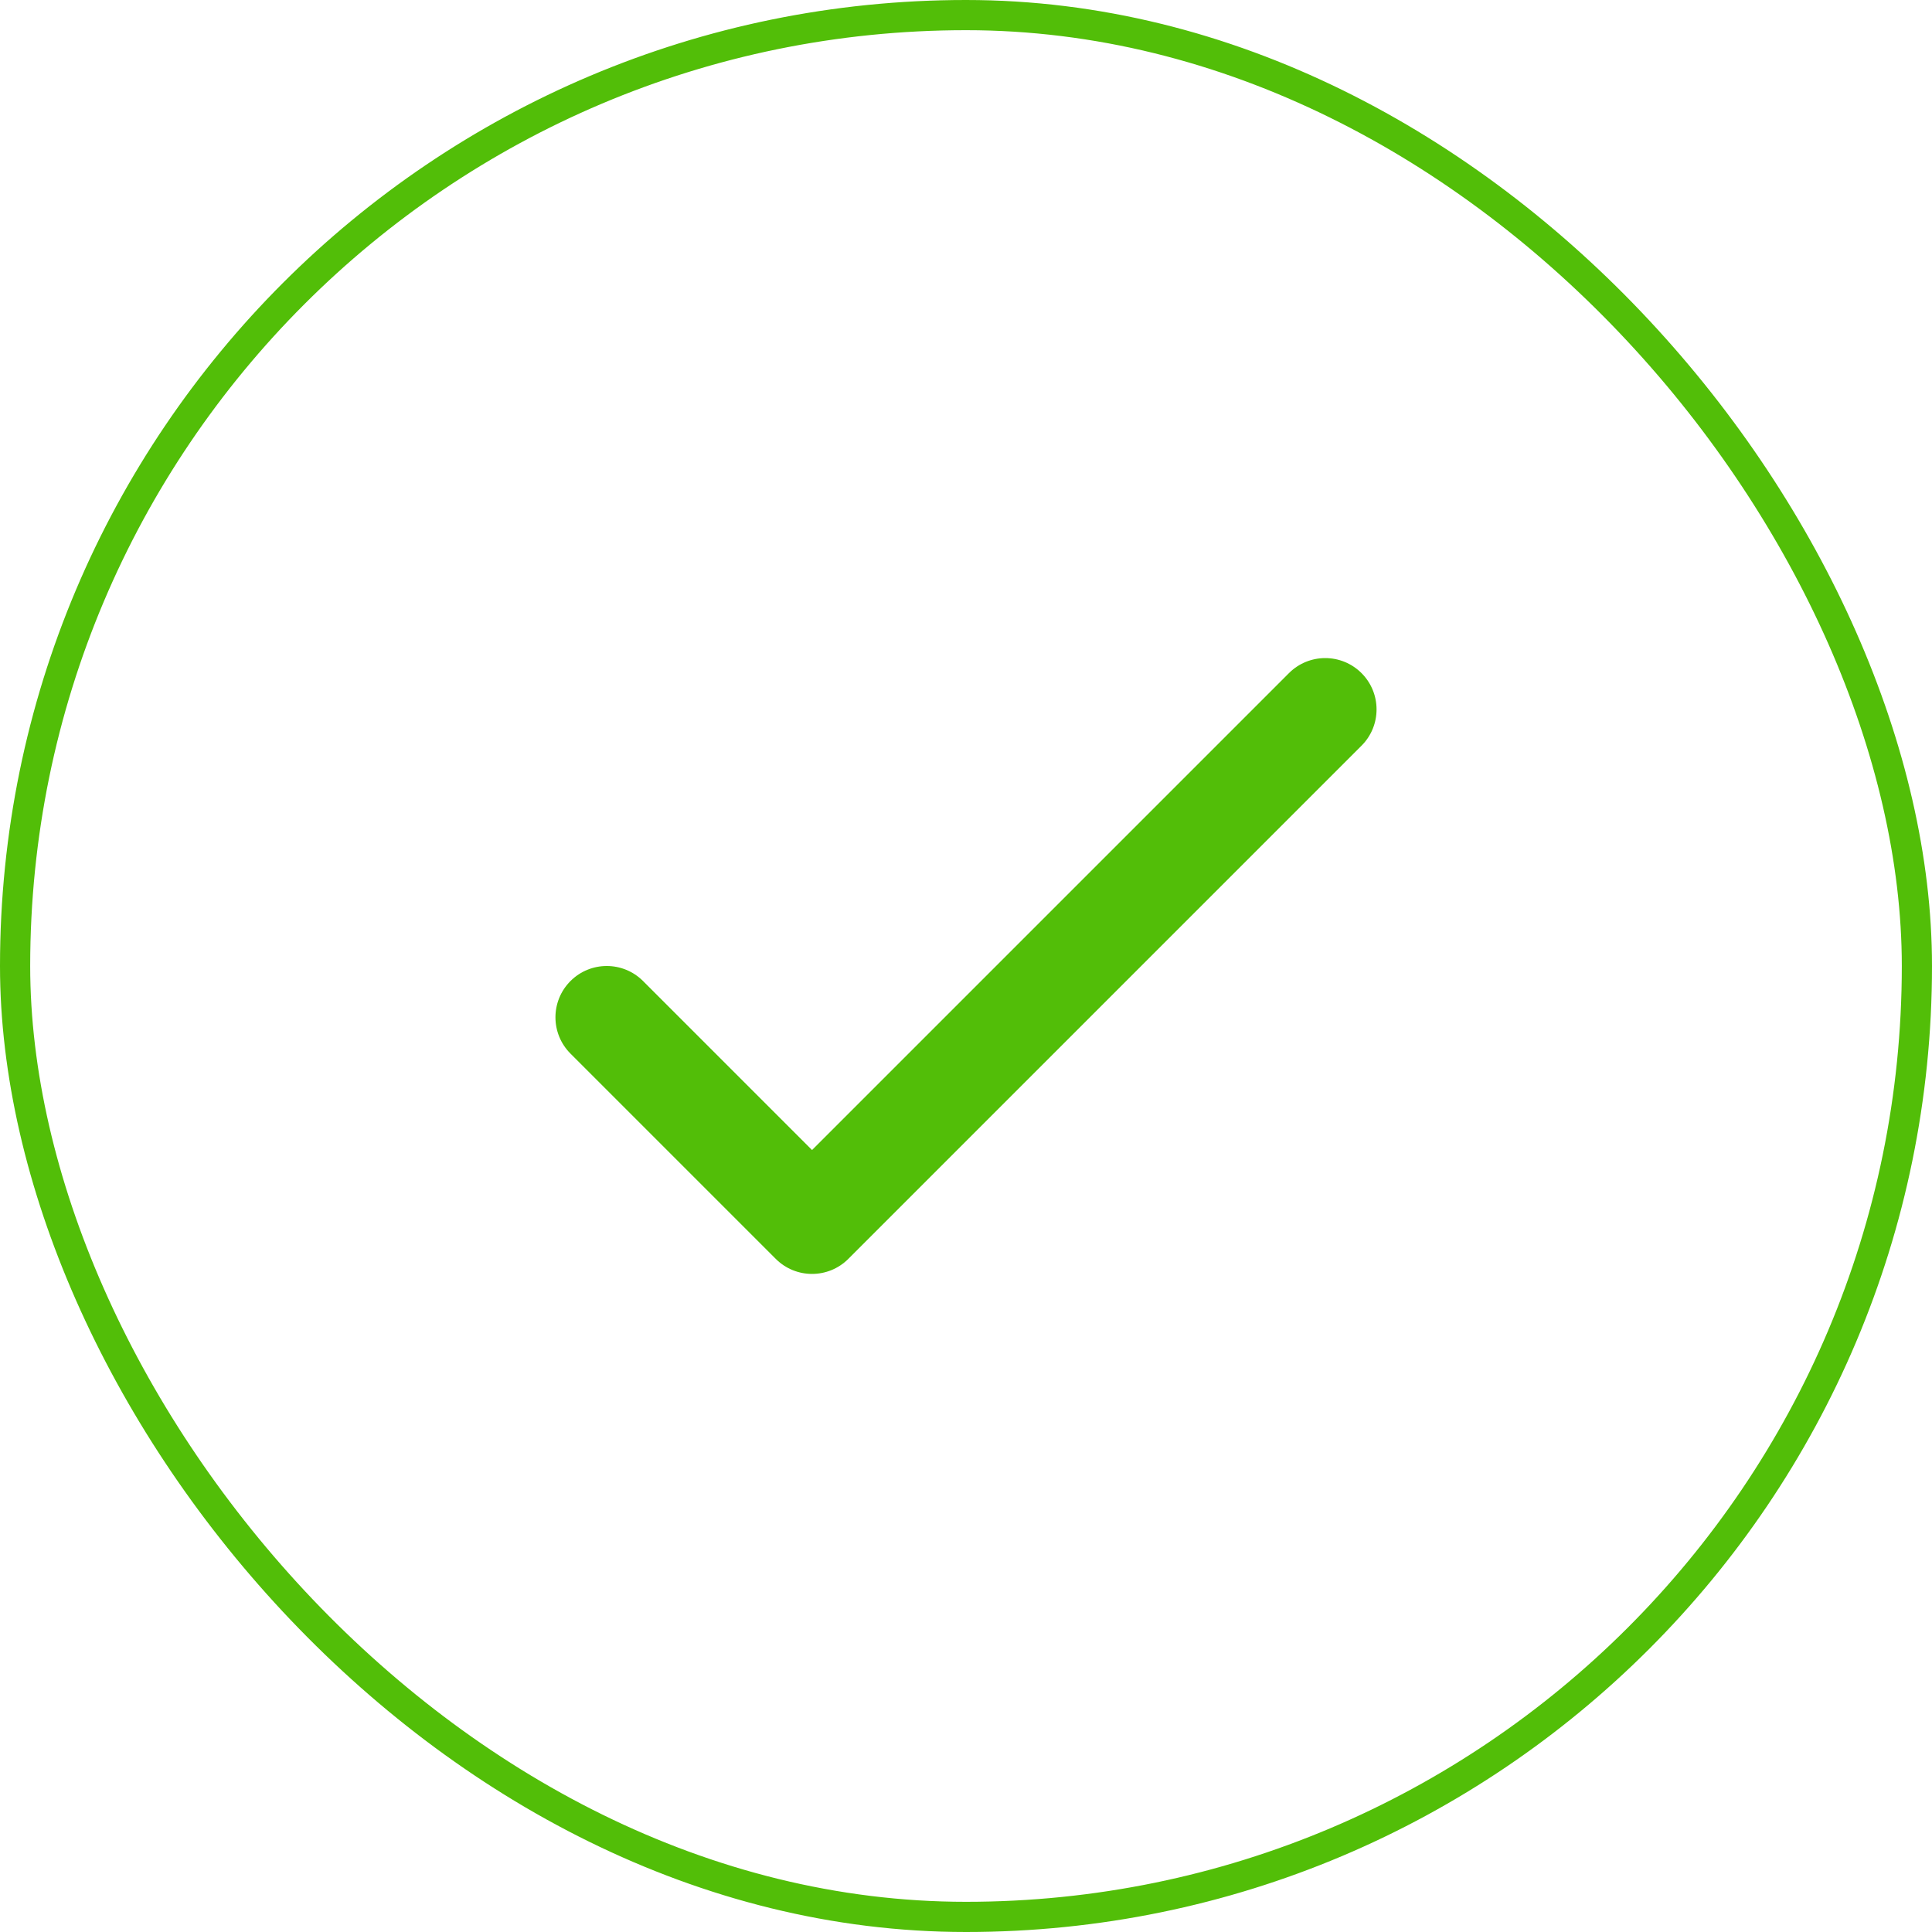
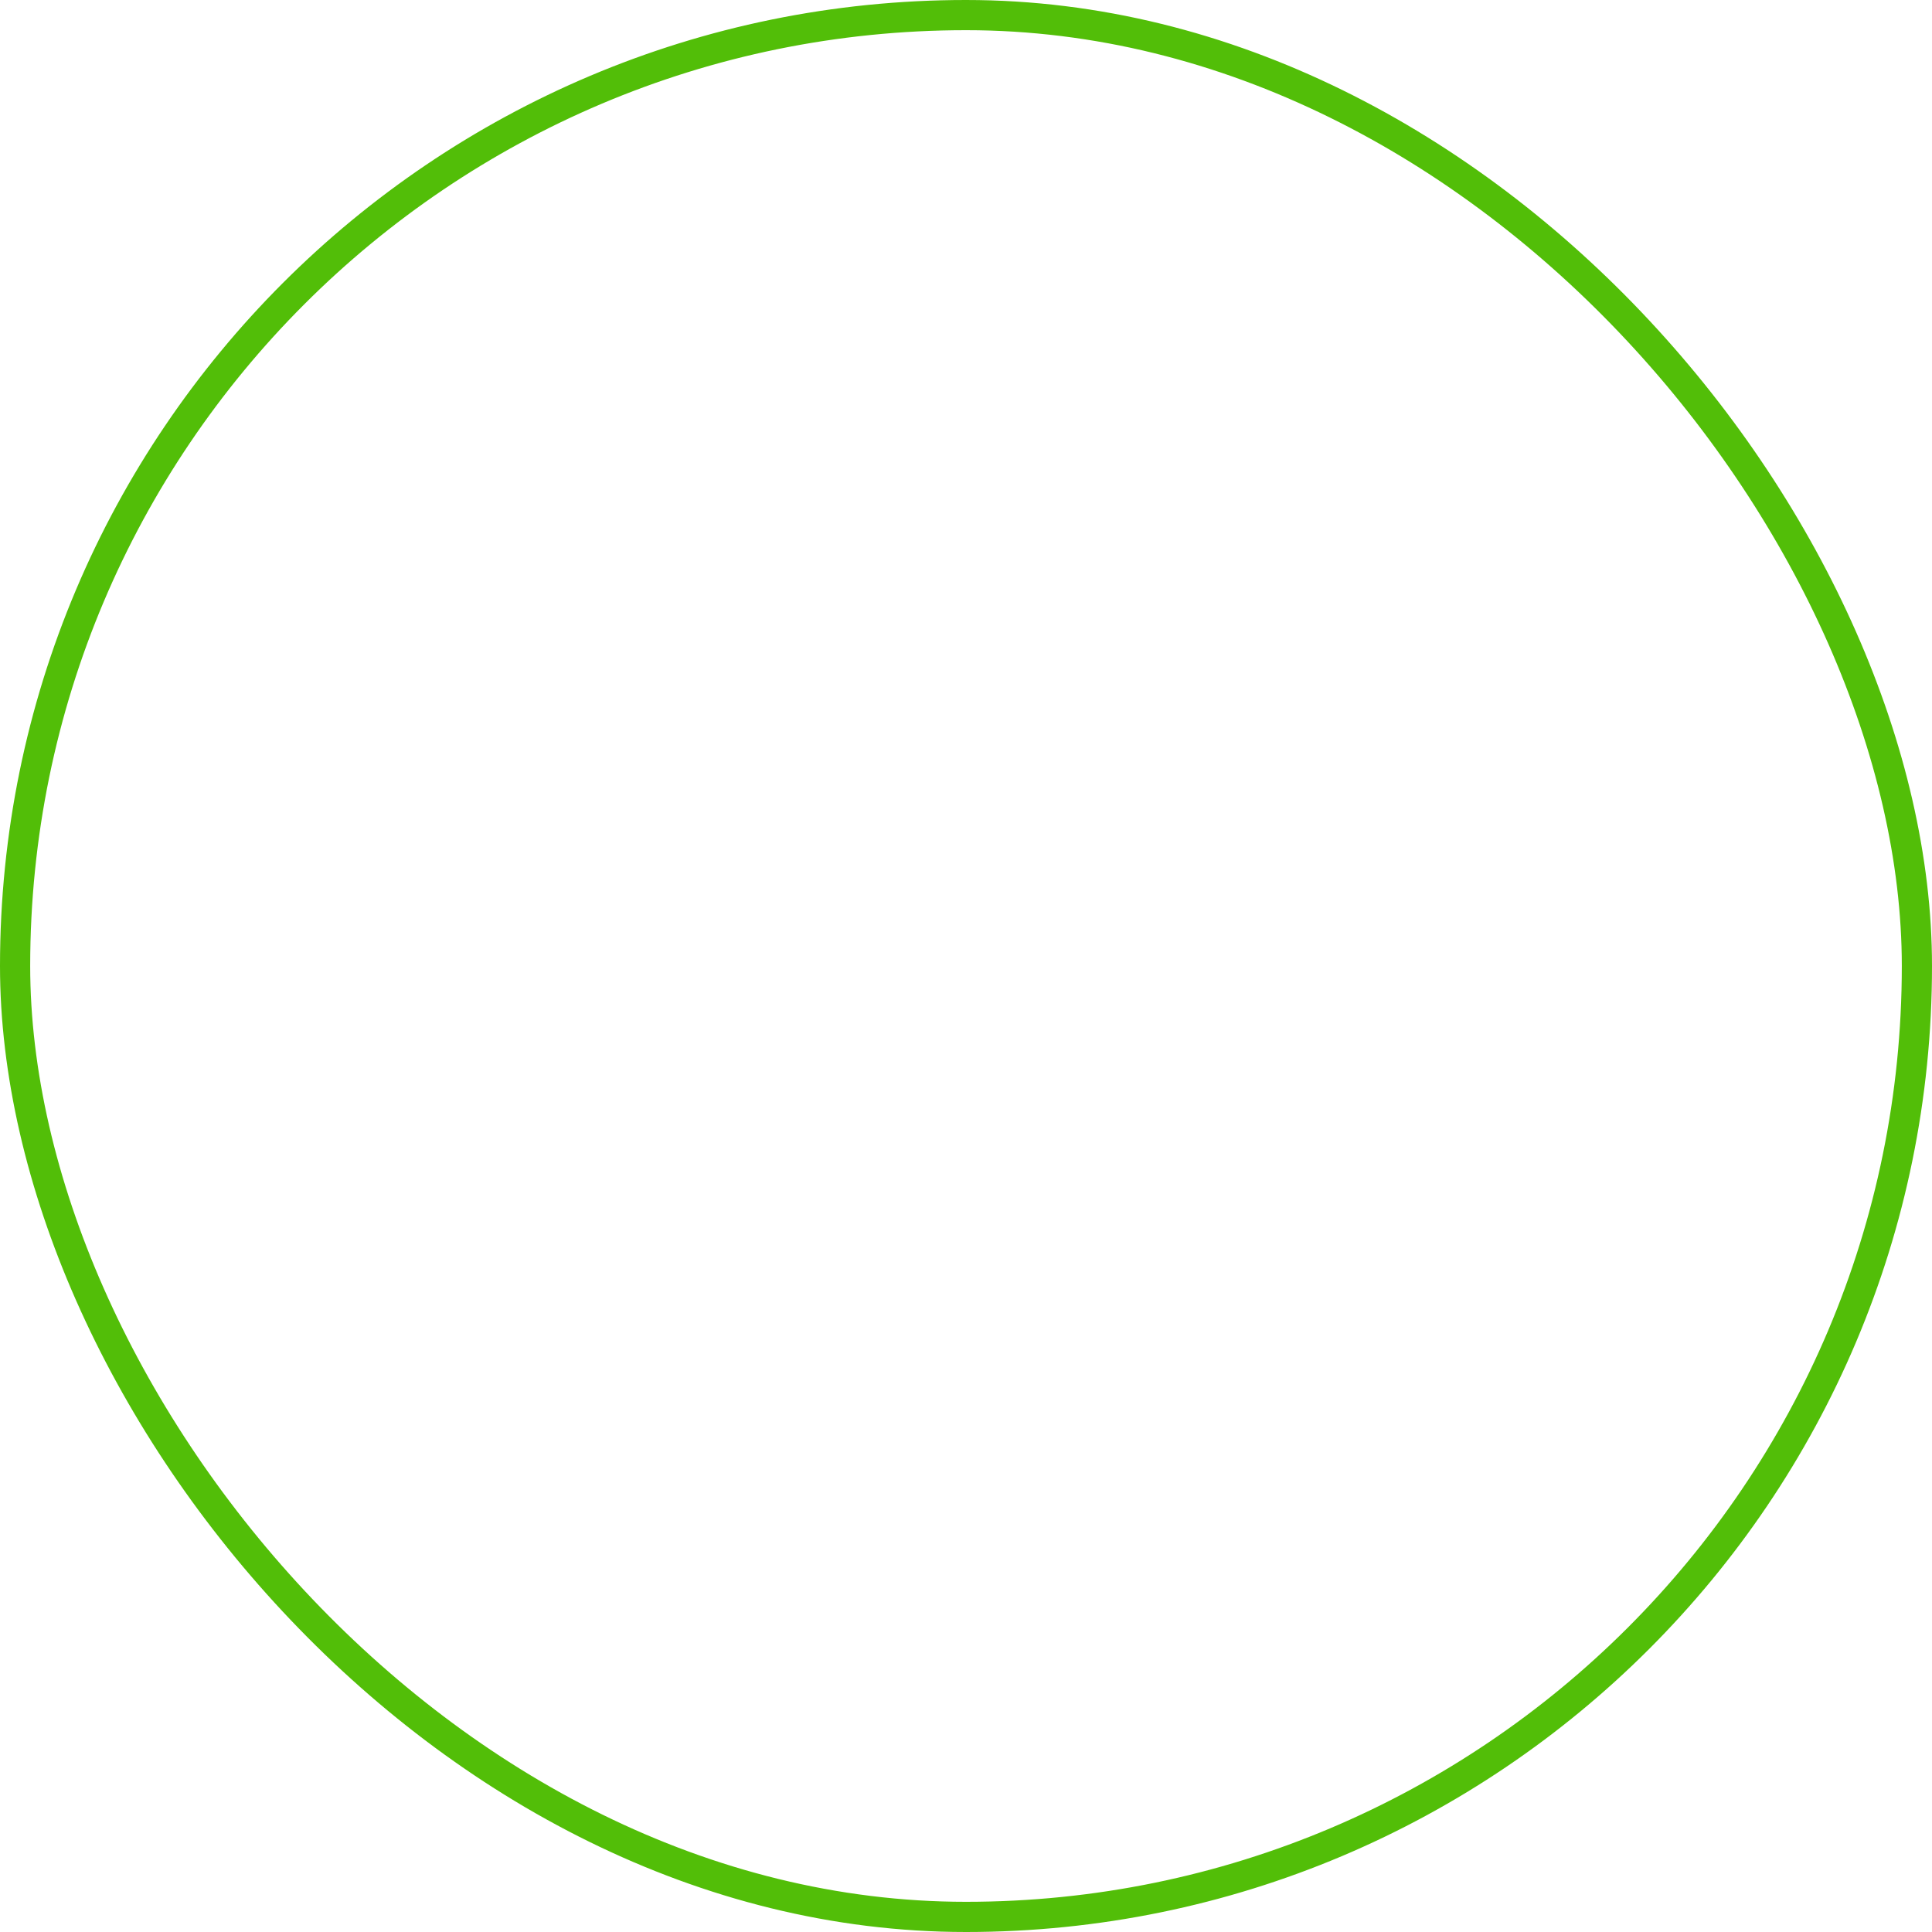
<svg xmlns="http://www.w3.org/2000/svg" width="64px" height="64px" viewBox="0 0 64 64" version="1.1">
  <title>Icon/Success - Circle</title>
  <g id="Desktop-+-Mobile" stroke="none" stroke-width="1" fill="none" fill-rule="evenodd">
    <g id="FDS-EMEA-050-010-Welcome-Forgot-Password---Password-Changed-Confirmation-" transform="translate(-568, -356)">
      <g id="Icon/Success---Circle" transform="translate(568, 356)">
        <g id="_Primitives/Circle" stroke="#52BE08">
          <rect id="Circle" x="0.5" y="0.5" width="63" height="63" rx="31.5" />
        </g>
        <g id="Icons/Check" transform="translate(18.4, 18.4)">
-           <rect id="Target" x="0" y="0" width="27.2" height="27.2" />
-           <path d="M8.5,19.696 L24.298,3.898 C24.962,3.234 26.038,3.234 26.702,3.898 C27.366,4.562 27.366,5.638 26.702,6.302 L9.702,23.302 C9.038,23.966 7.962,23.966 7.298,23.302 L0.498,16.502 C-0.166,15.838 -0.166,14.762 0.498,14.098 C1.162,13.434 2.238,13.434 2.902,14.098 L8.5,19.696 Z" id="Icon-Color" fill="#52BE08" />
-         </g>
+           </g>
      </g>
    </g>
  </g>
</svg>